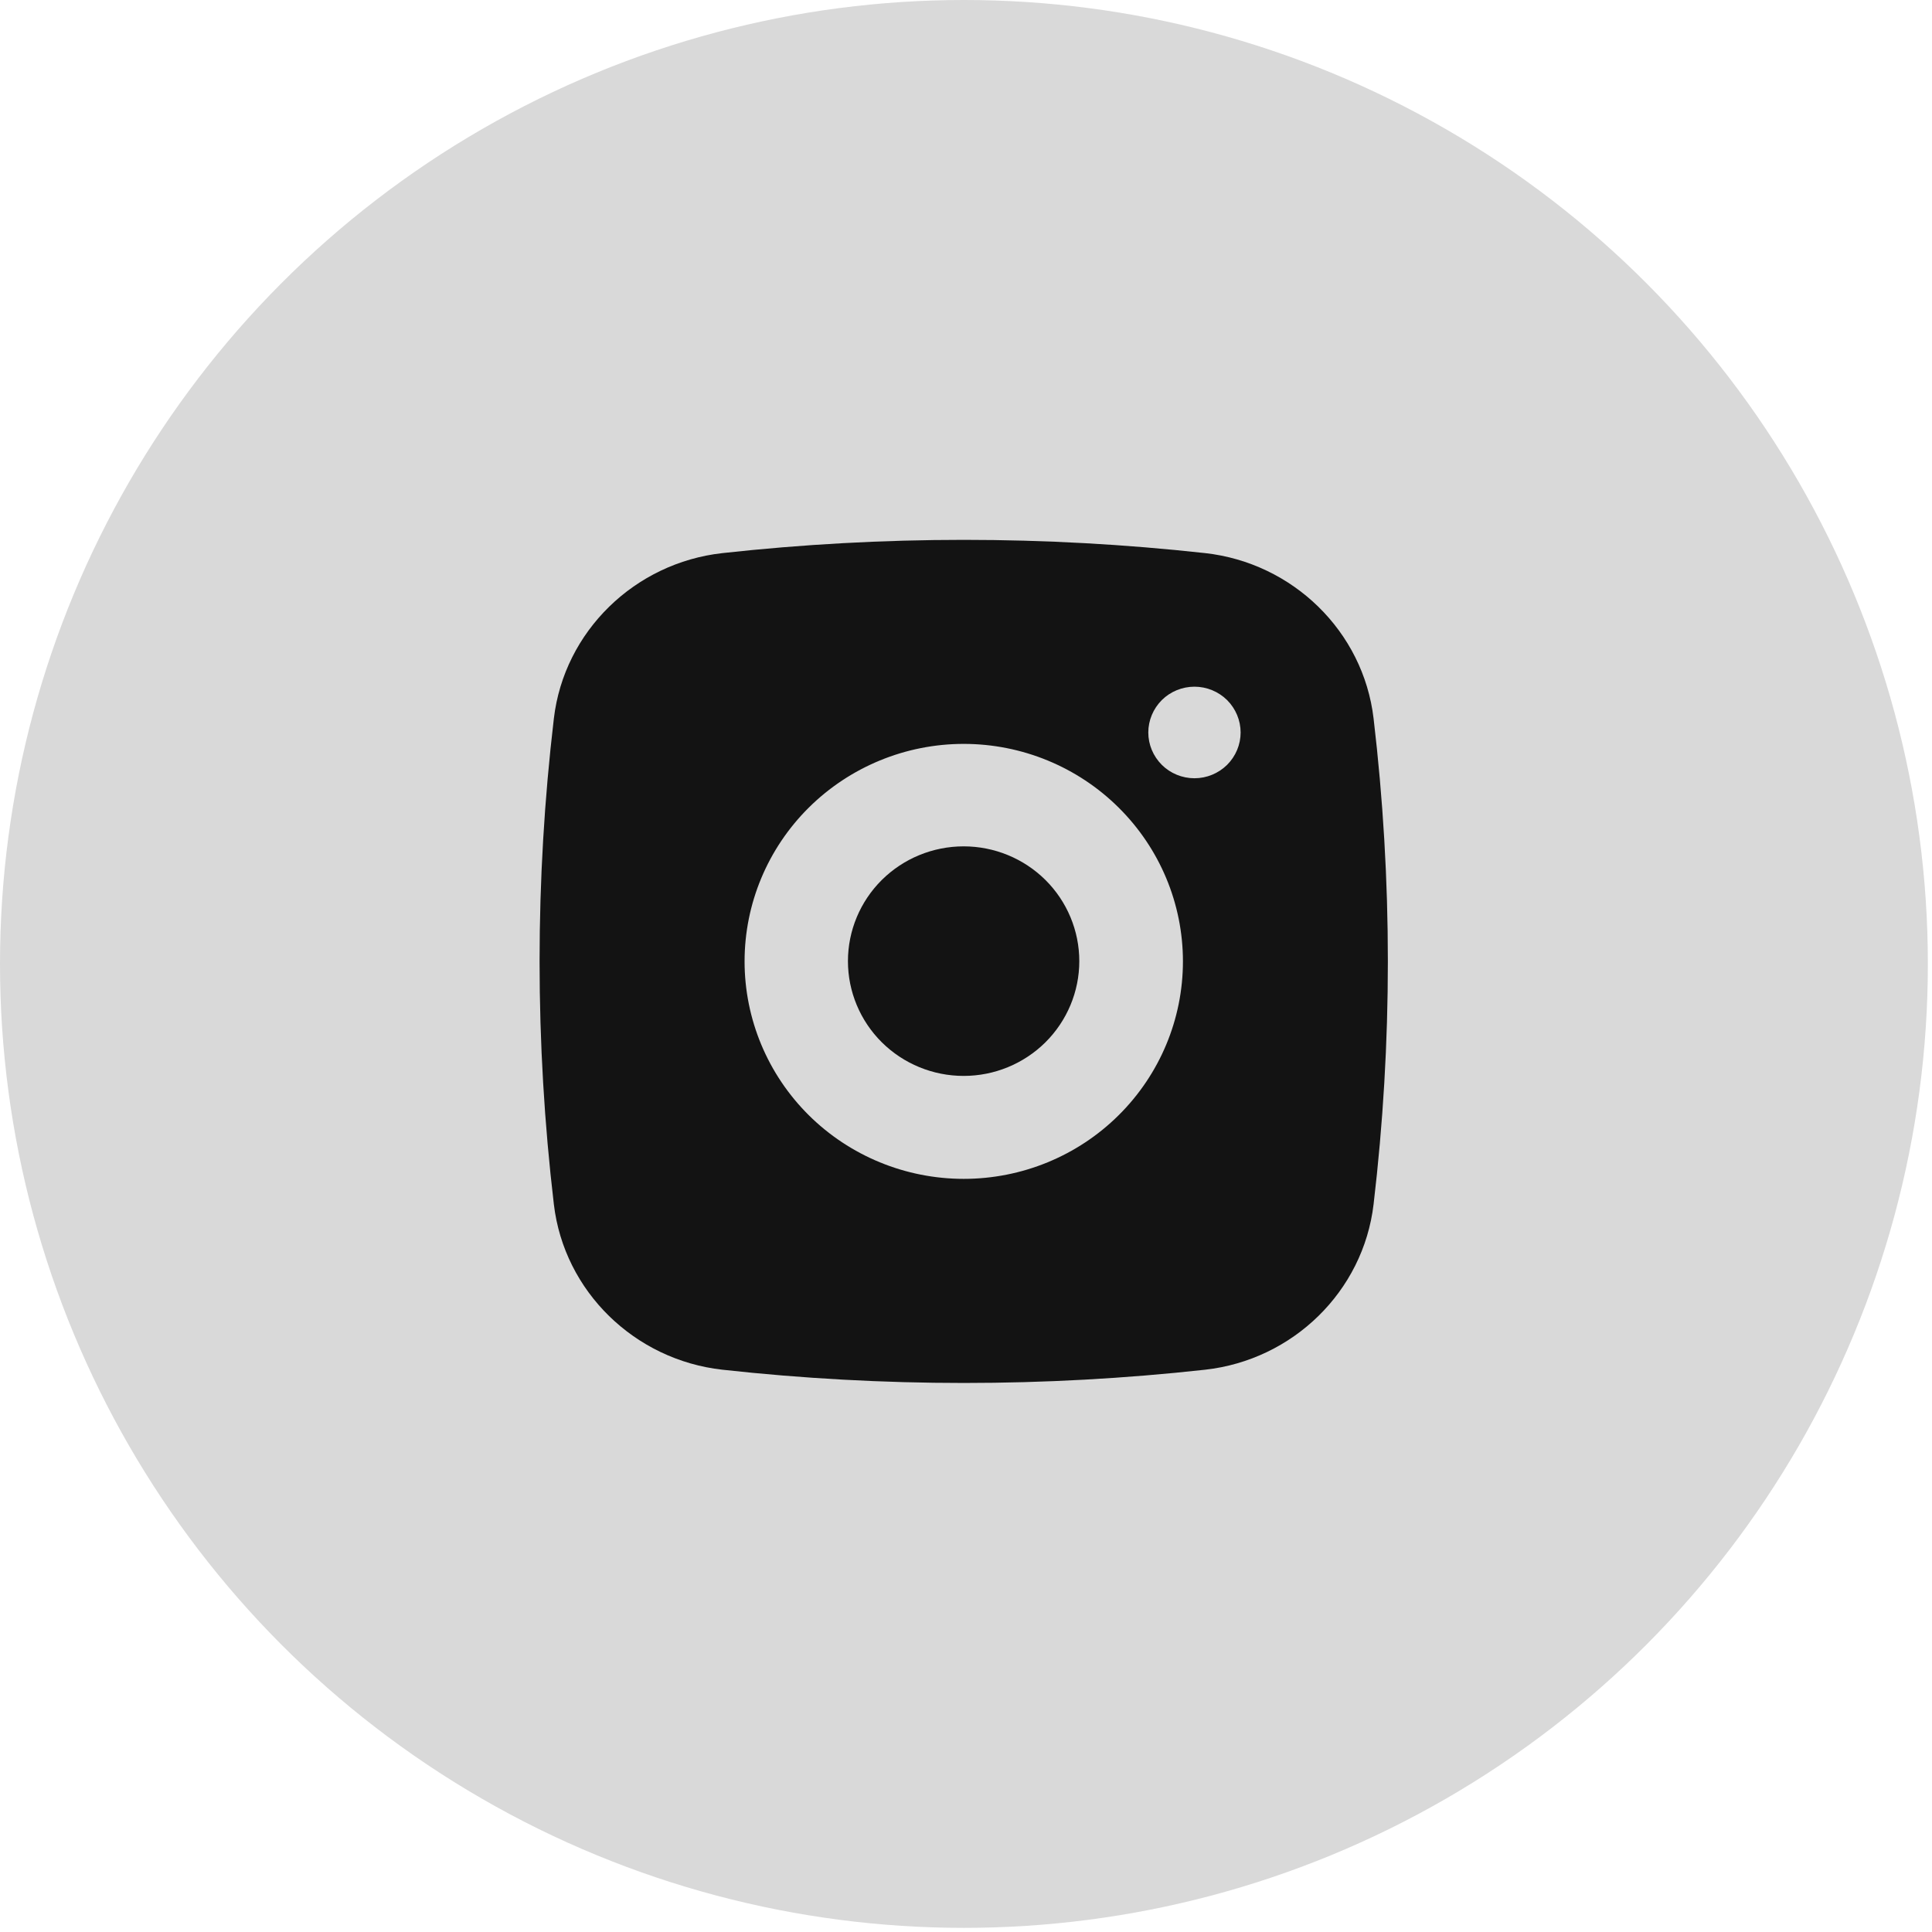
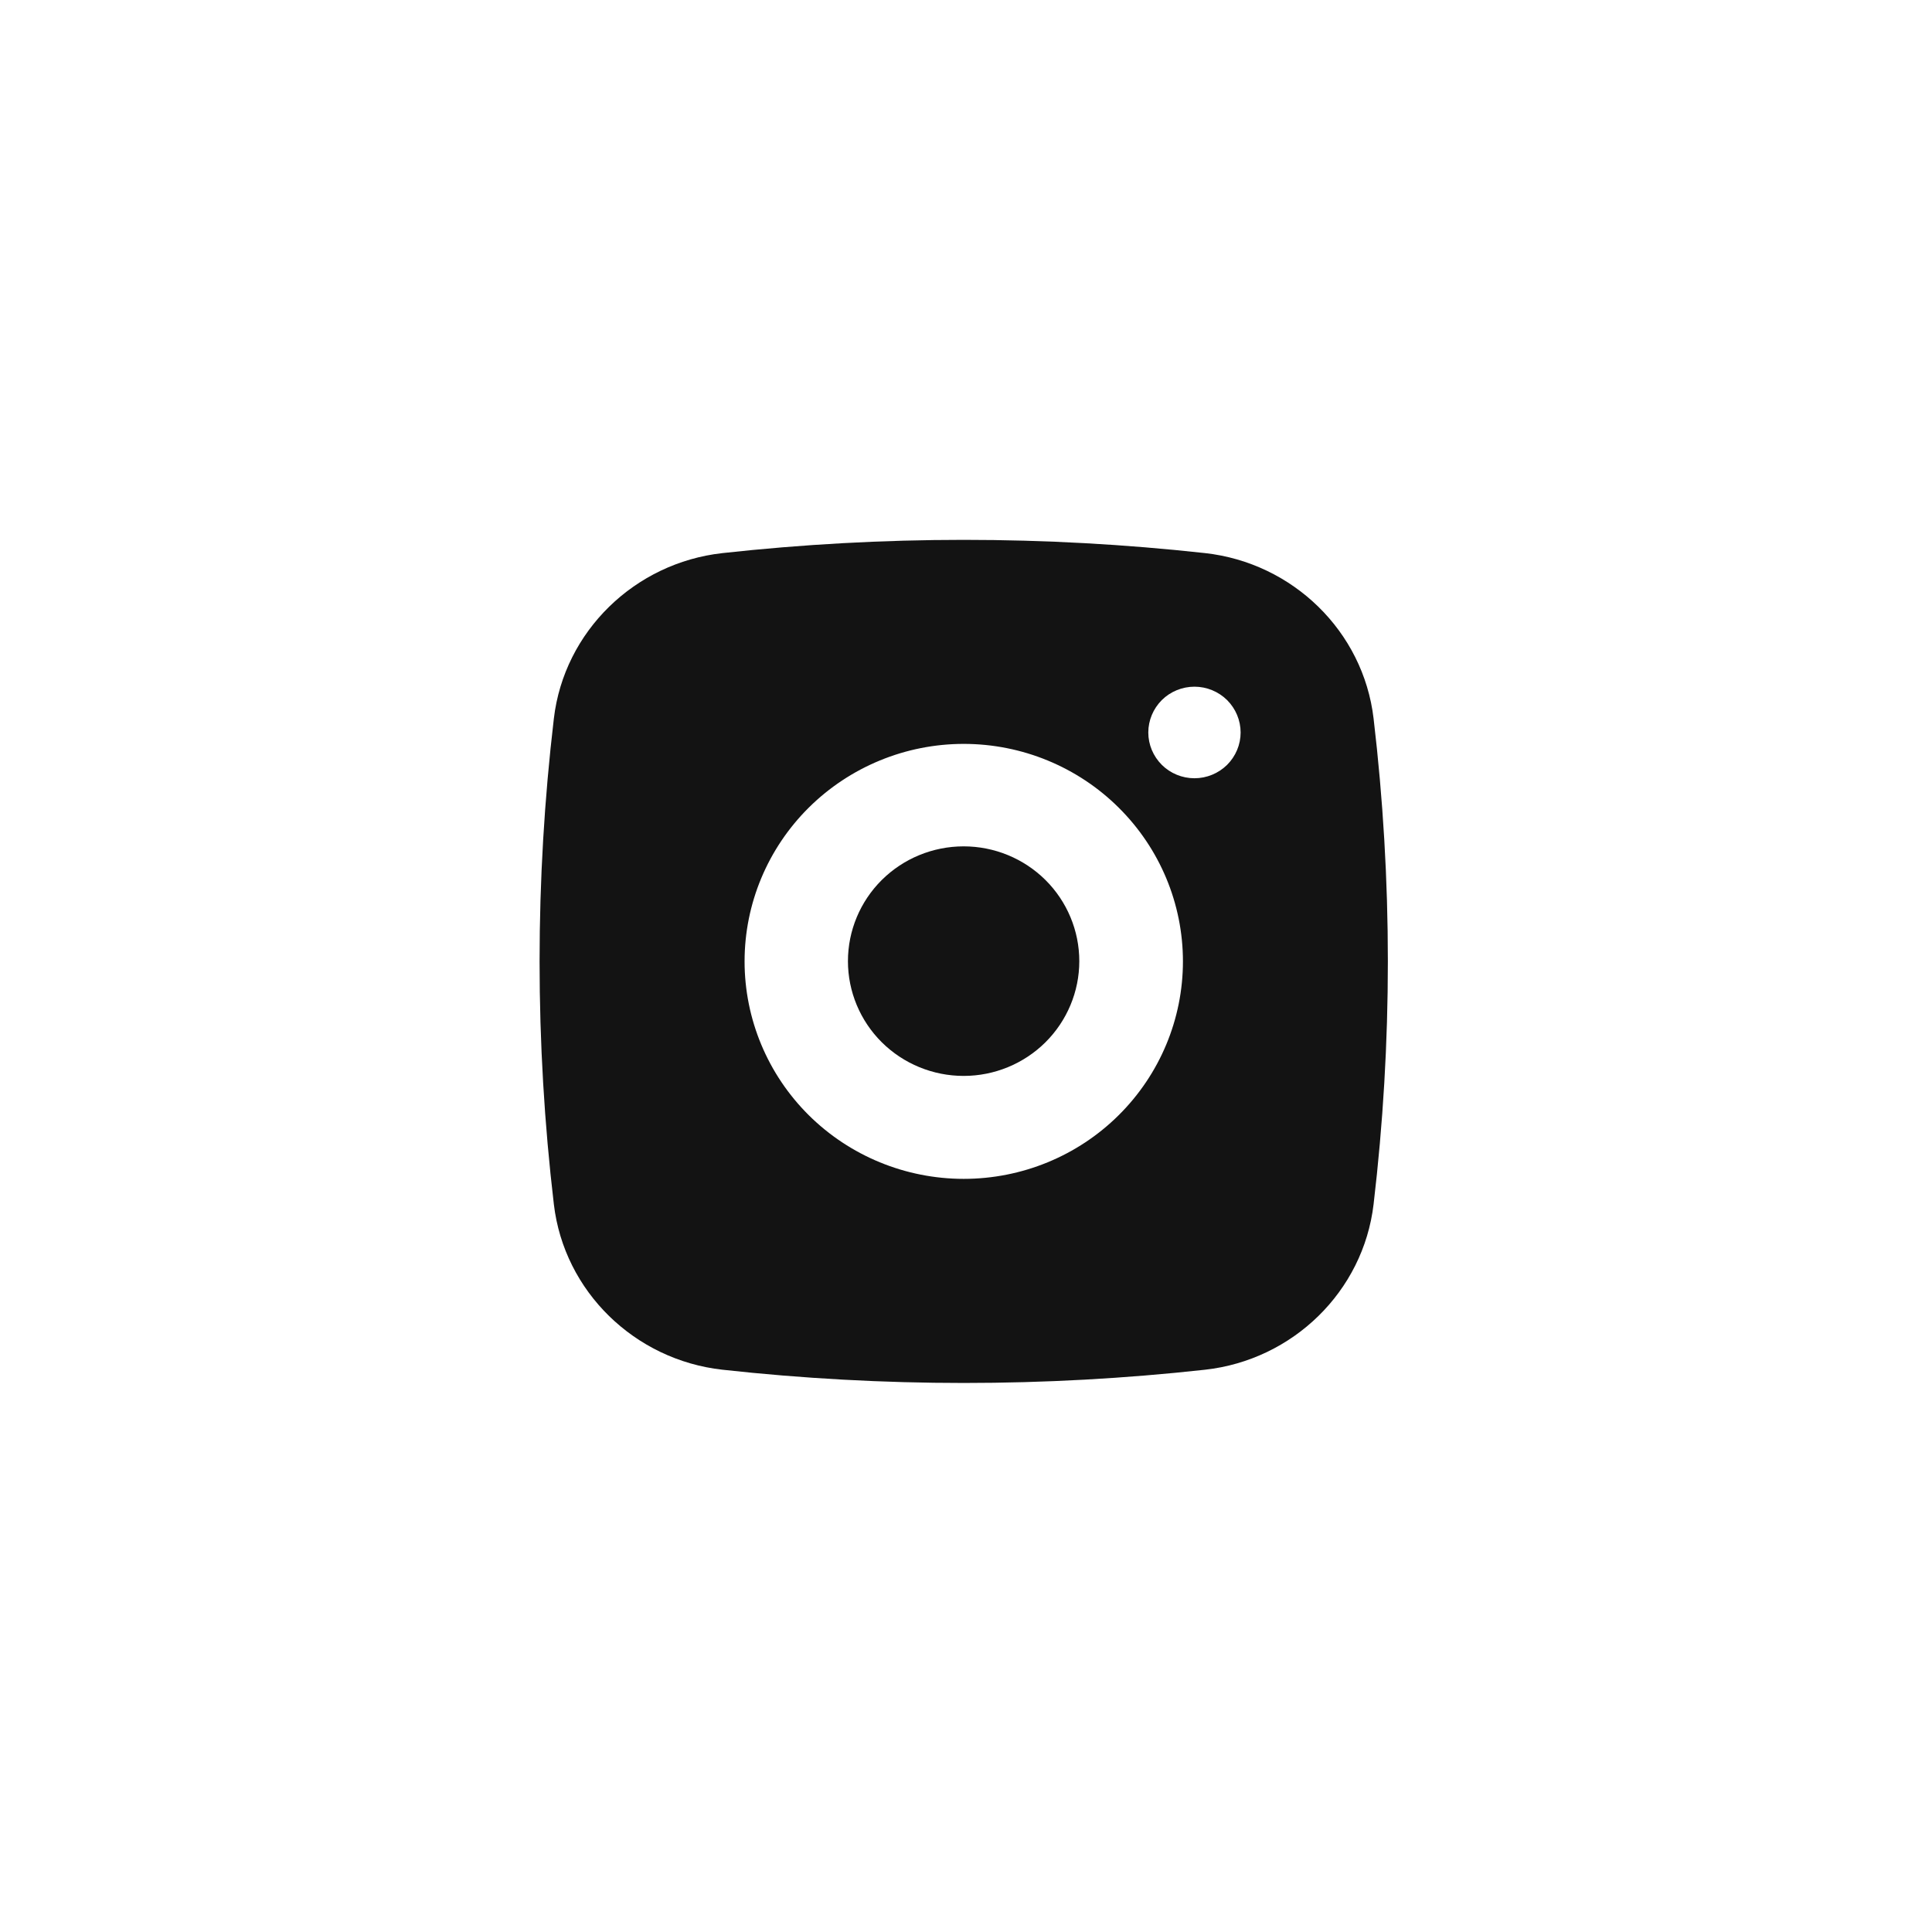
<svg xmlns="http://www.w3.org/2000/svg" width="28" height="28" viewBox="0 0 28 28" fill="none">
-   <circle cx="13.97" cy="13.97" r="13.97" fill="#D9D9D9" />
  <path d="M13.966 12.266C13.521 12.266 13.095 12.441 12.78 12.753C12.466 13.065 12.289 13.488 12.289 13.93C12.289 14.371 12.466 14.794 12.78 15.106C13.095 15.418 13.521 15.593 13.966 15.593C14.41 15.593 14.836 15.418 15.151 15.106C15.465 14.794 15.642 14.371 15.642 13.93C15.642 13.488 15.465 13.065 15.151 12.753C14.836 12.441 14.41 12.266 13.966 12.266Z" fill="#131313" />
  <path fill-rule="evenodd" clip-rule="evenodd" d="M10.47 8.016C12.794 7.76 15.14 7.76 17.465 8.016C18.735 8.157 19.758 9.149 19.907 10.413C20.183 12.752 20.183 15.114 19.907 17.453C19.758 18.718 18.735 19.71 17.465 19.851C15.141 20.107 12.795 20.107 10.47 19.851C9.2 19.71 8.176 18.718 8.027 17.454C7.751 15.115 7.751 12.752 8.027 10.413C8.176 9.149 9.2 8.157 10.47 8.016ZM17.311 9.952C17.134 9.952 16.963 10.022 16.838 10.146C16.713 10.271 16.642 10.44 16.642 10.616C16.642 10.792 16.713 10.96 16.838 11.085C16.963 11.209 17.134 11.279 17.311 11.279C17.488 11.279 17.658 11.209 17.784 11.085C17.909 10.96 17.98 10.792 17.98 10.616C17.98 10.44 17.909 10.271 17.784 10.146C17.658 10.022 17.488 9.952 17.311 9.952ZM10.791 13.933C10.791 13.097 11.126 12.296 11.721 11.705C12.317 11.114 13.125 10.781 13.967 10.781C14.81 10.781 15.618 11.114 16.213 11.705C16.809 12.296 17.144 13.097 17.144 13.933C17.144 14.769 16.809 15.571 16.213 16.162C15.618 16.753 14.81 17.085 13.967 17.085C13.125 17.085 12.317 16.753 11.721 16.162C11.126 15.571 10.791 14.769 10.791 13.933Z" fill="#131313" />
</svg>